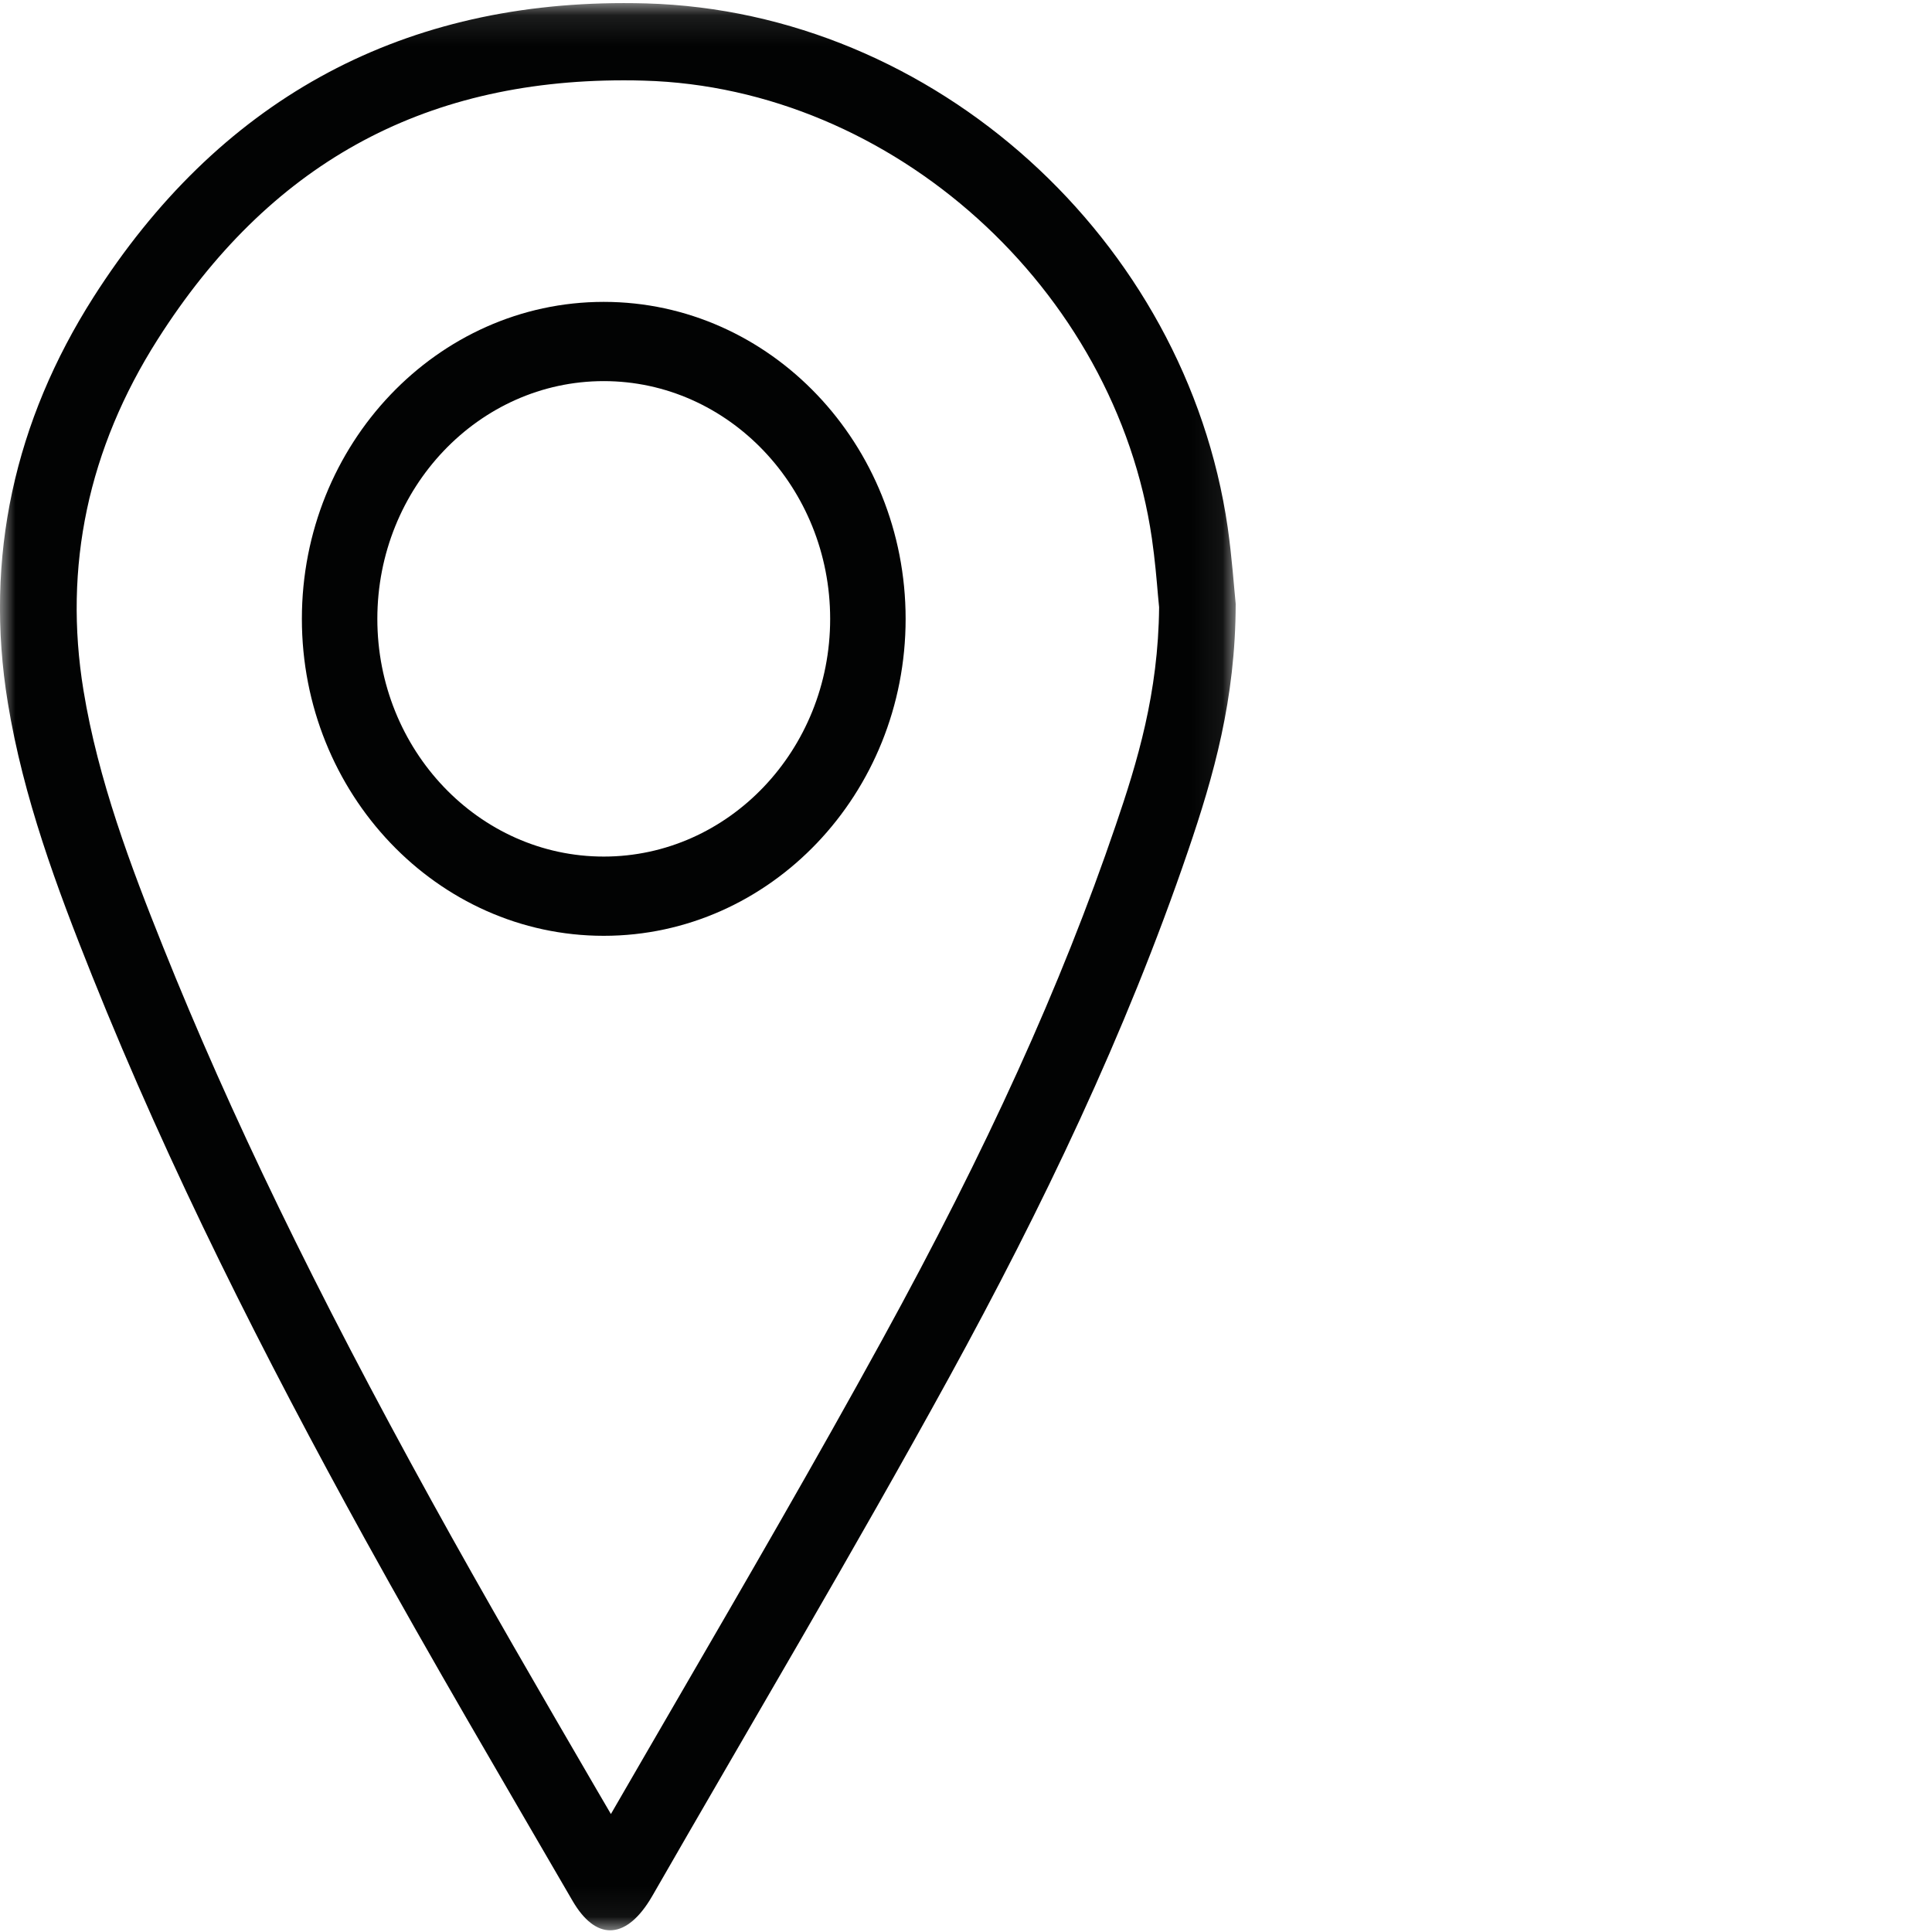
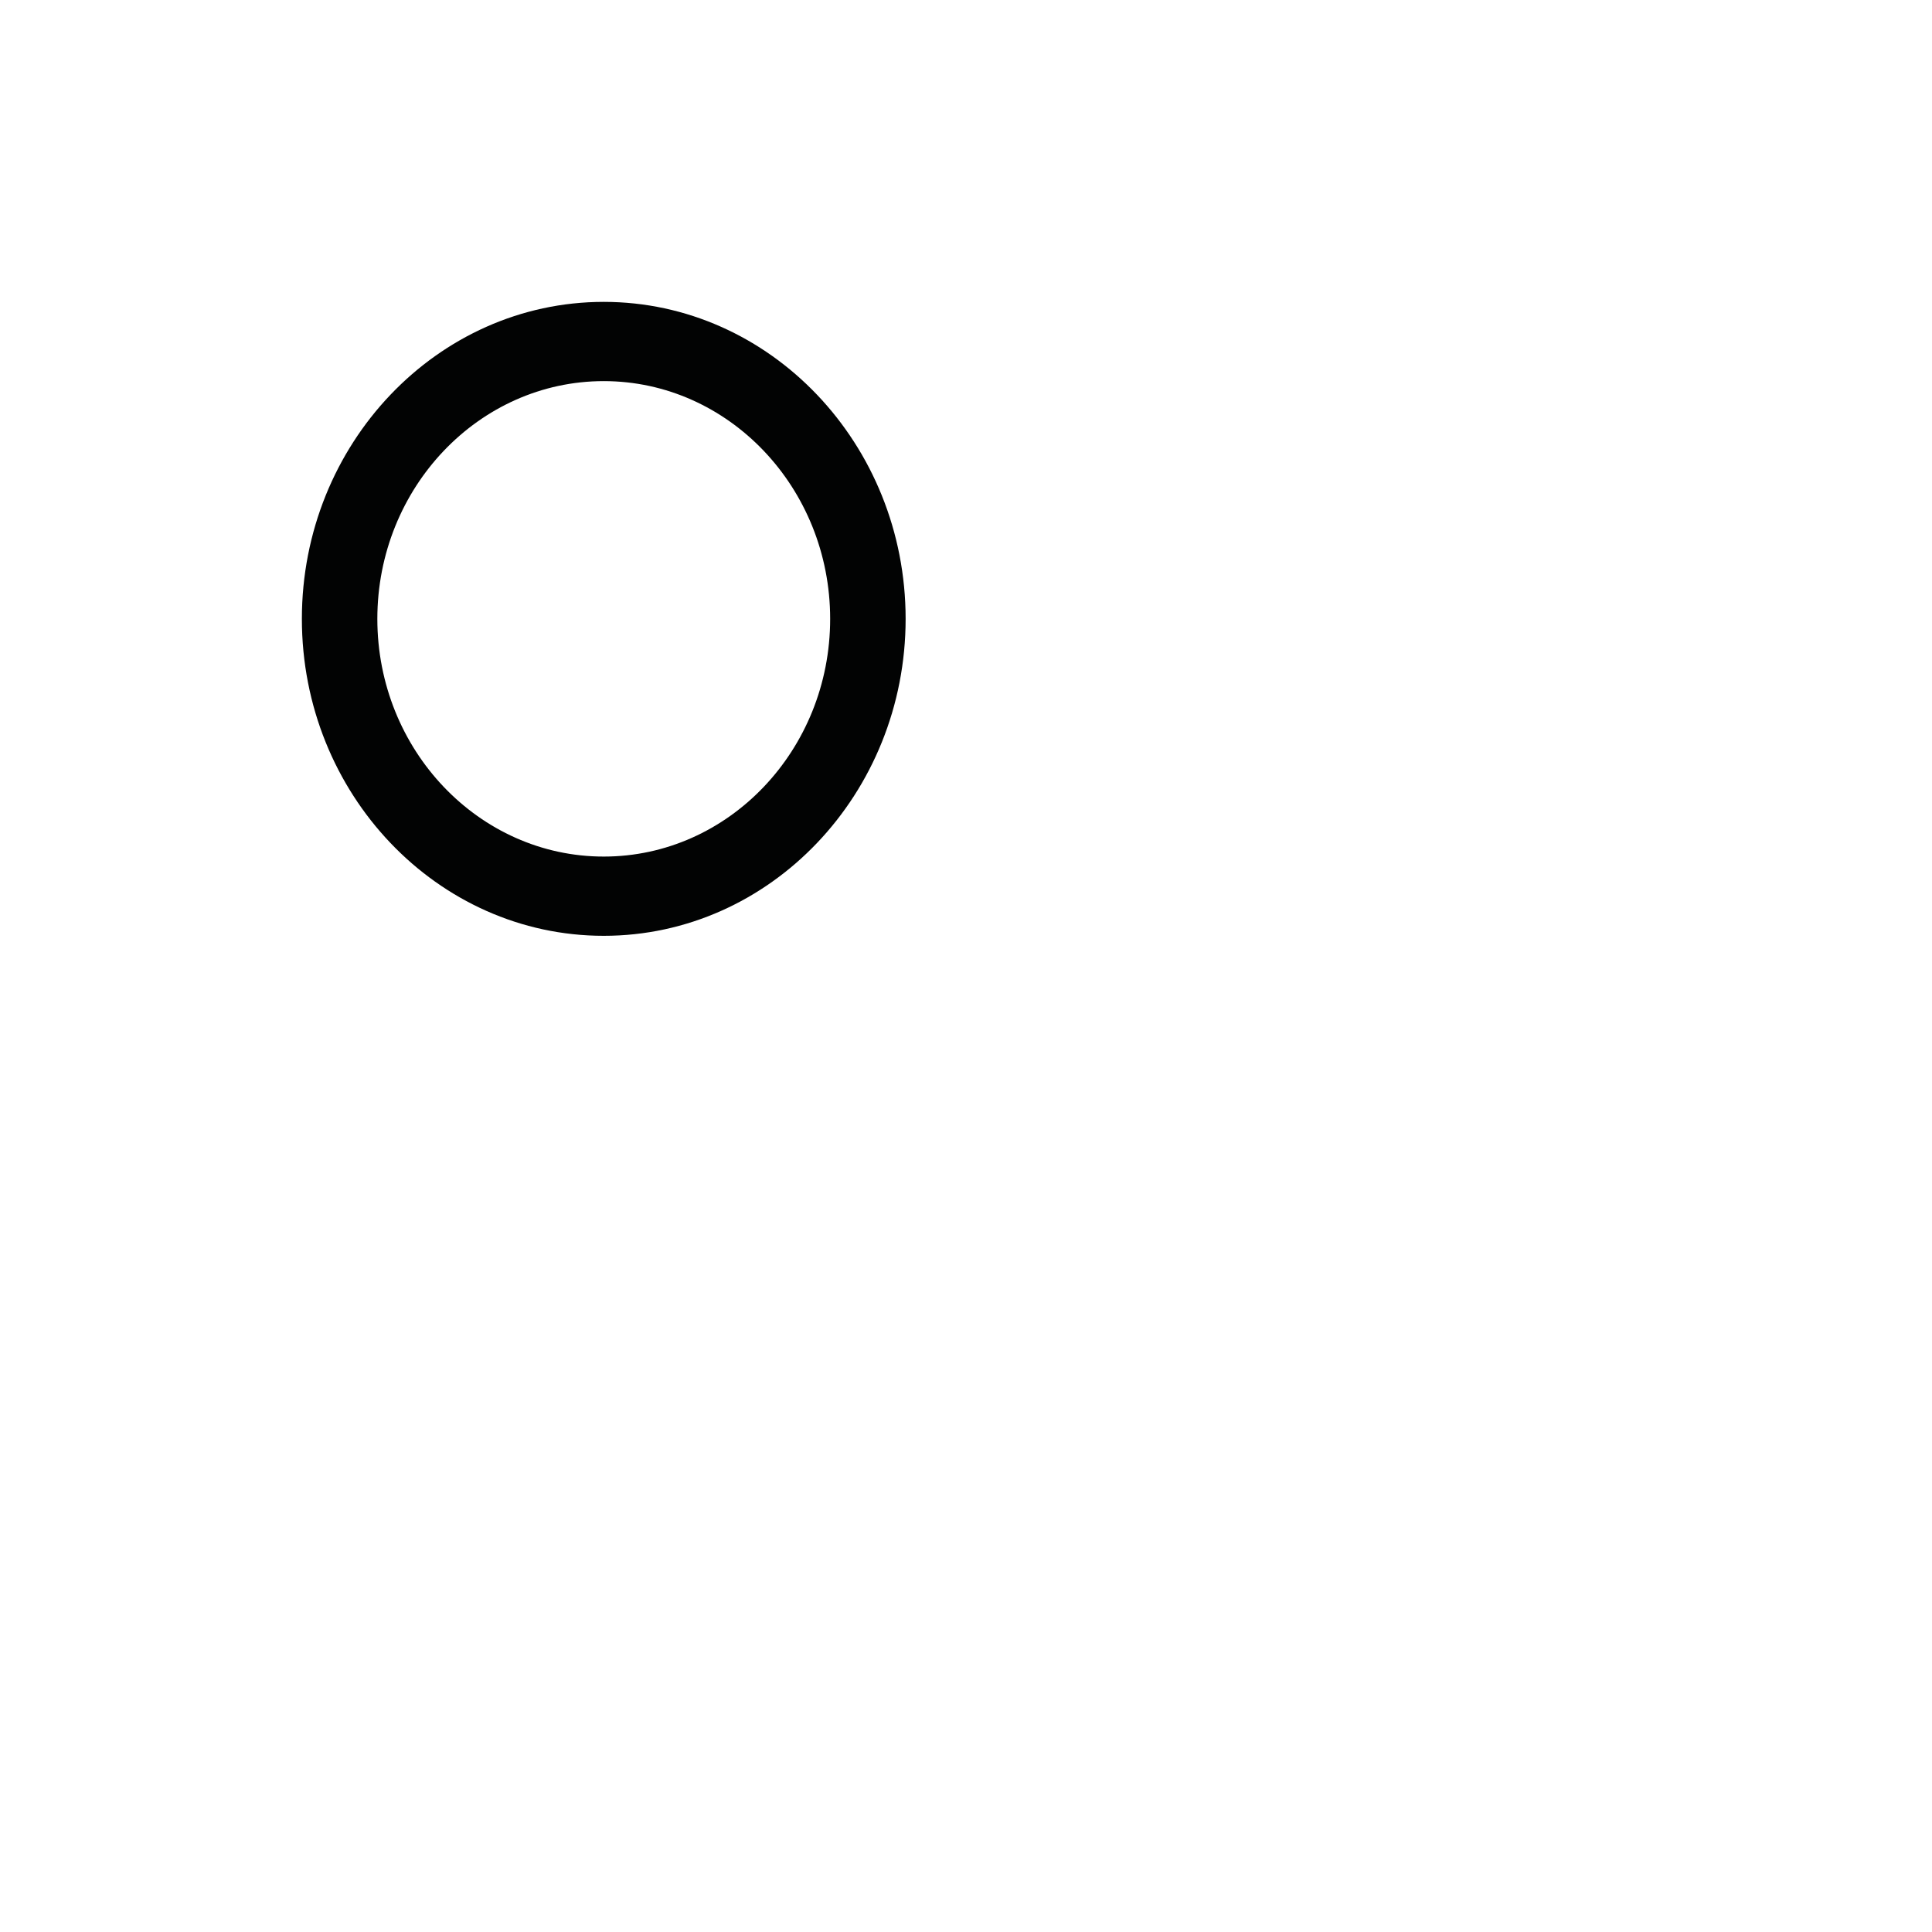
<svg xmlns="http://www.w3.org/2000/svg" xmlns:xlink="http://www.w3.org/1999/xlink" width="64px" height="64px" viewBox="0 0 64 64" version="1.1">
  <title>drop-pin-outline@3x</title>
  <defs>
    <polygon id="path-1" points="0 0.103 40.933 0.103 40.933 63.943 0 63.943" />
  </defs>
  <g id="drop-pin-outline" stroke="none" stroke-width="1" fill="none" fill-rule="evenodd">
    <g>
      <path d="M20,12.625 C15.865,12.625 12.5,16.16 12.5,20.501 C12.5,24.843 15.865,28.375 20,28.375 C24.135,28.375 27.5,24.843 27.5,20.501 C27.5,16.16 24.135,12.625 20,12.625 M20,31 C14.485,31 10,26.291 10,20.501 C10,14.711 14.485,10 20,10 C25.515,10 30,14.711 30,20.501 C30,26.291 25.515,31 20,31" id="Fill-1" fill="#020303" />
      <g id="Group-5">
        <mask id="mask-2" fill="white">
          <use xlink:href="#path-1" />
        </mask>
        <g id="Clip-4" />
-         <path d="M20.661,0.103 C13.137,0.103 7.213,3.38 3.089,9.856 C0.496,13.933 -0.531,18.452 0.26,23.284 C0.773,26.419 1.874,29.384 3.049,32.32 C5.624,38.75 8.745,44.917 12.084,50.973 C14.31,55.007 16.652,58.979 18.963,62.962 C19.344,63.619 19.775,63.944 20.212,63.944 C20.653,63.944 21.1,63.616 21.511,62.967 C21.544,62.915 21.577,62.862 21.607,62.808 C24.893,57.084 28.268,51.411 31.444,45.623 C34.517,40.016 37.288,34.251 39.359,28.177 C40.206,25.693 40.927,23.176 40.934,20.005 C40.881,19.491 40.812,18.475 40.668,17.465 C39.285,7.945 30.96,0.379 21.402,0.113 C21.153,0.106 20.907,0.103 20.661,0.103 M20.661,2.661 L20.661,2.661 C20.881,2.661 21.105,2.663 21.331,2.671 C29.564,2.901 36.956,9.562 38.158,17.838 C38.257,18.519 38.316,19.209 38.359,19.716 L38.397,20.115 C38.371,22.964 37.674,25.248 36.958,27.343 C35.154,32.64 32.698,38.054 29.222,44.385 C27.027,48.388 24.69,52.413 22.429,56.309 C21.704,57.562 20.975,58.813 20.237,60.092 L19.757,59.271 C17.943,56.153 16.066,52.928 14.302,49.728 C10.453,42.75 7.624,36.914 5.401,31.363 C4.333,28.698 3.252,25.844 2.765,22.867 C2.095,18.772 2.922,14.859 5.226,11.239 C8.898,5.467 13.947,2.661 20.661,2.661" id="Fill-3" fill="#020303" mask="url(#mask-2)" />
      </g>
    </g>
  </g>
</svg>